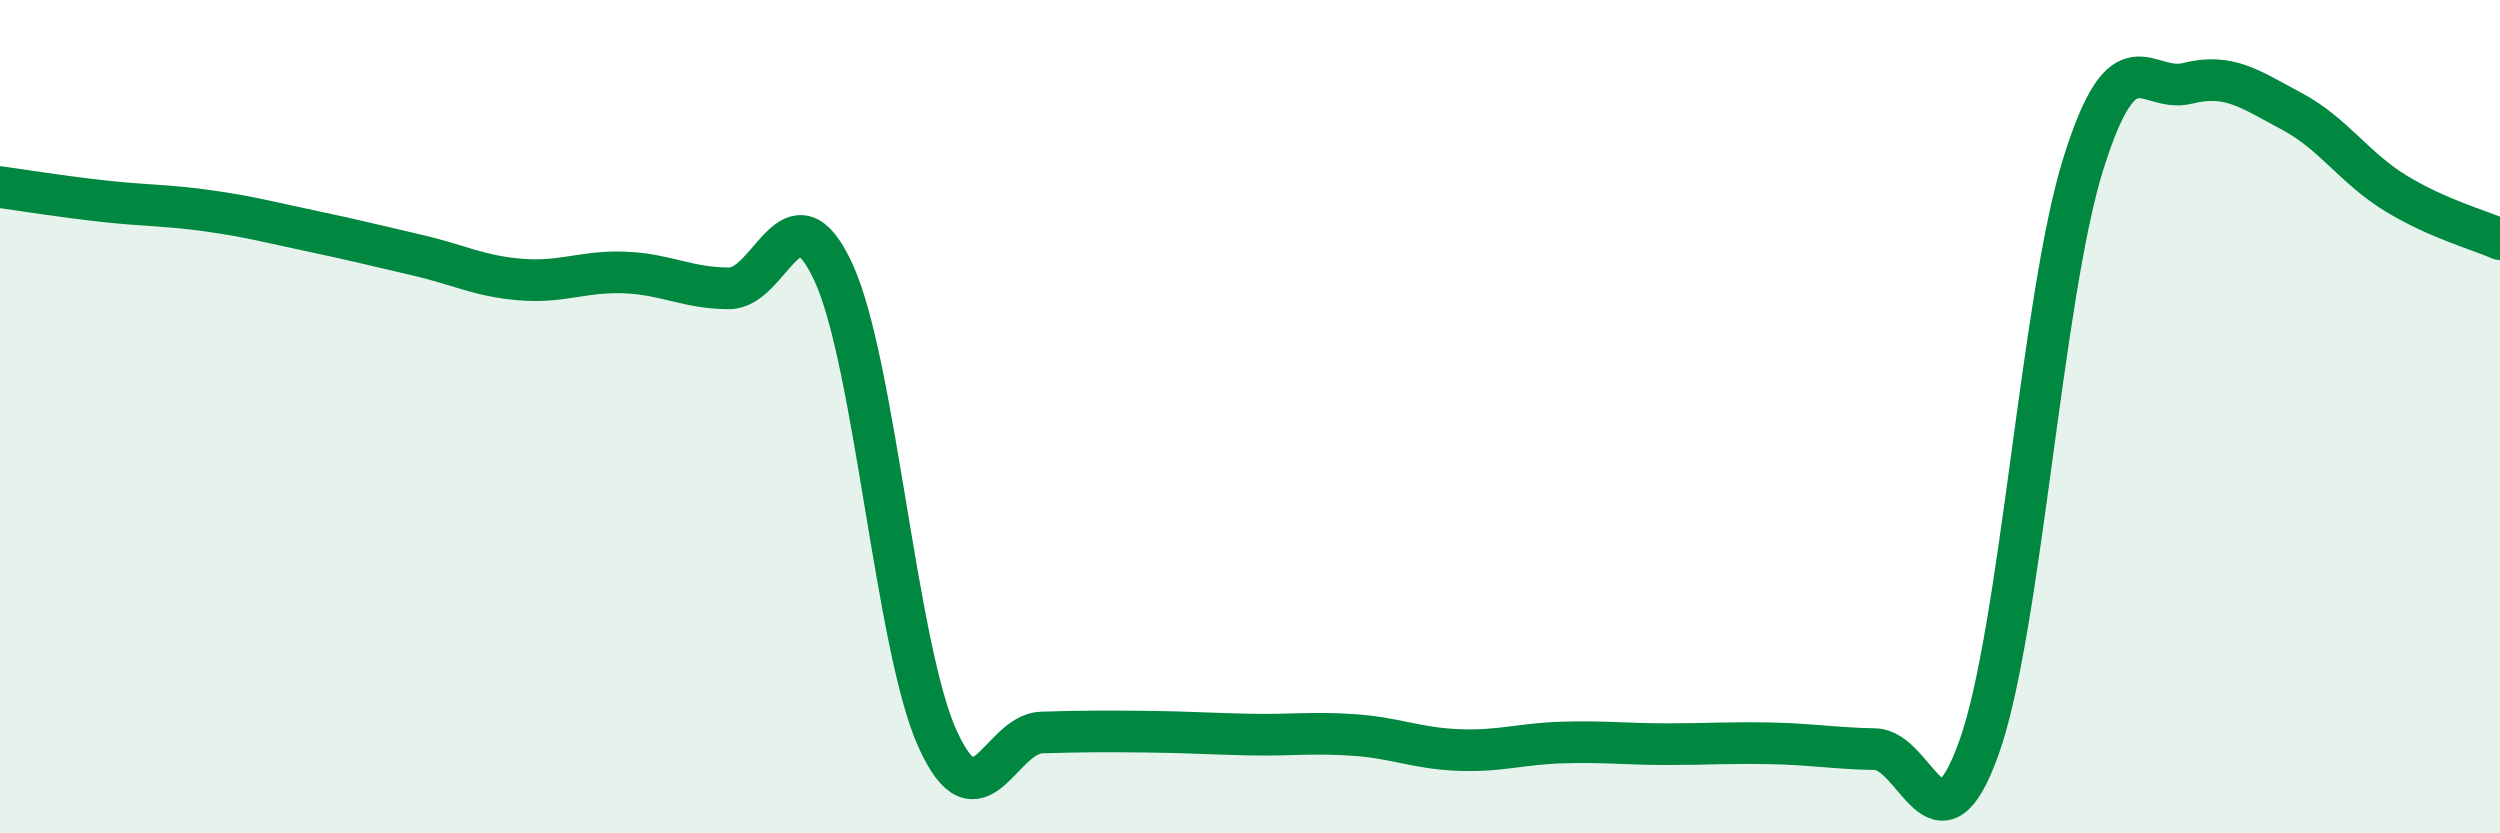
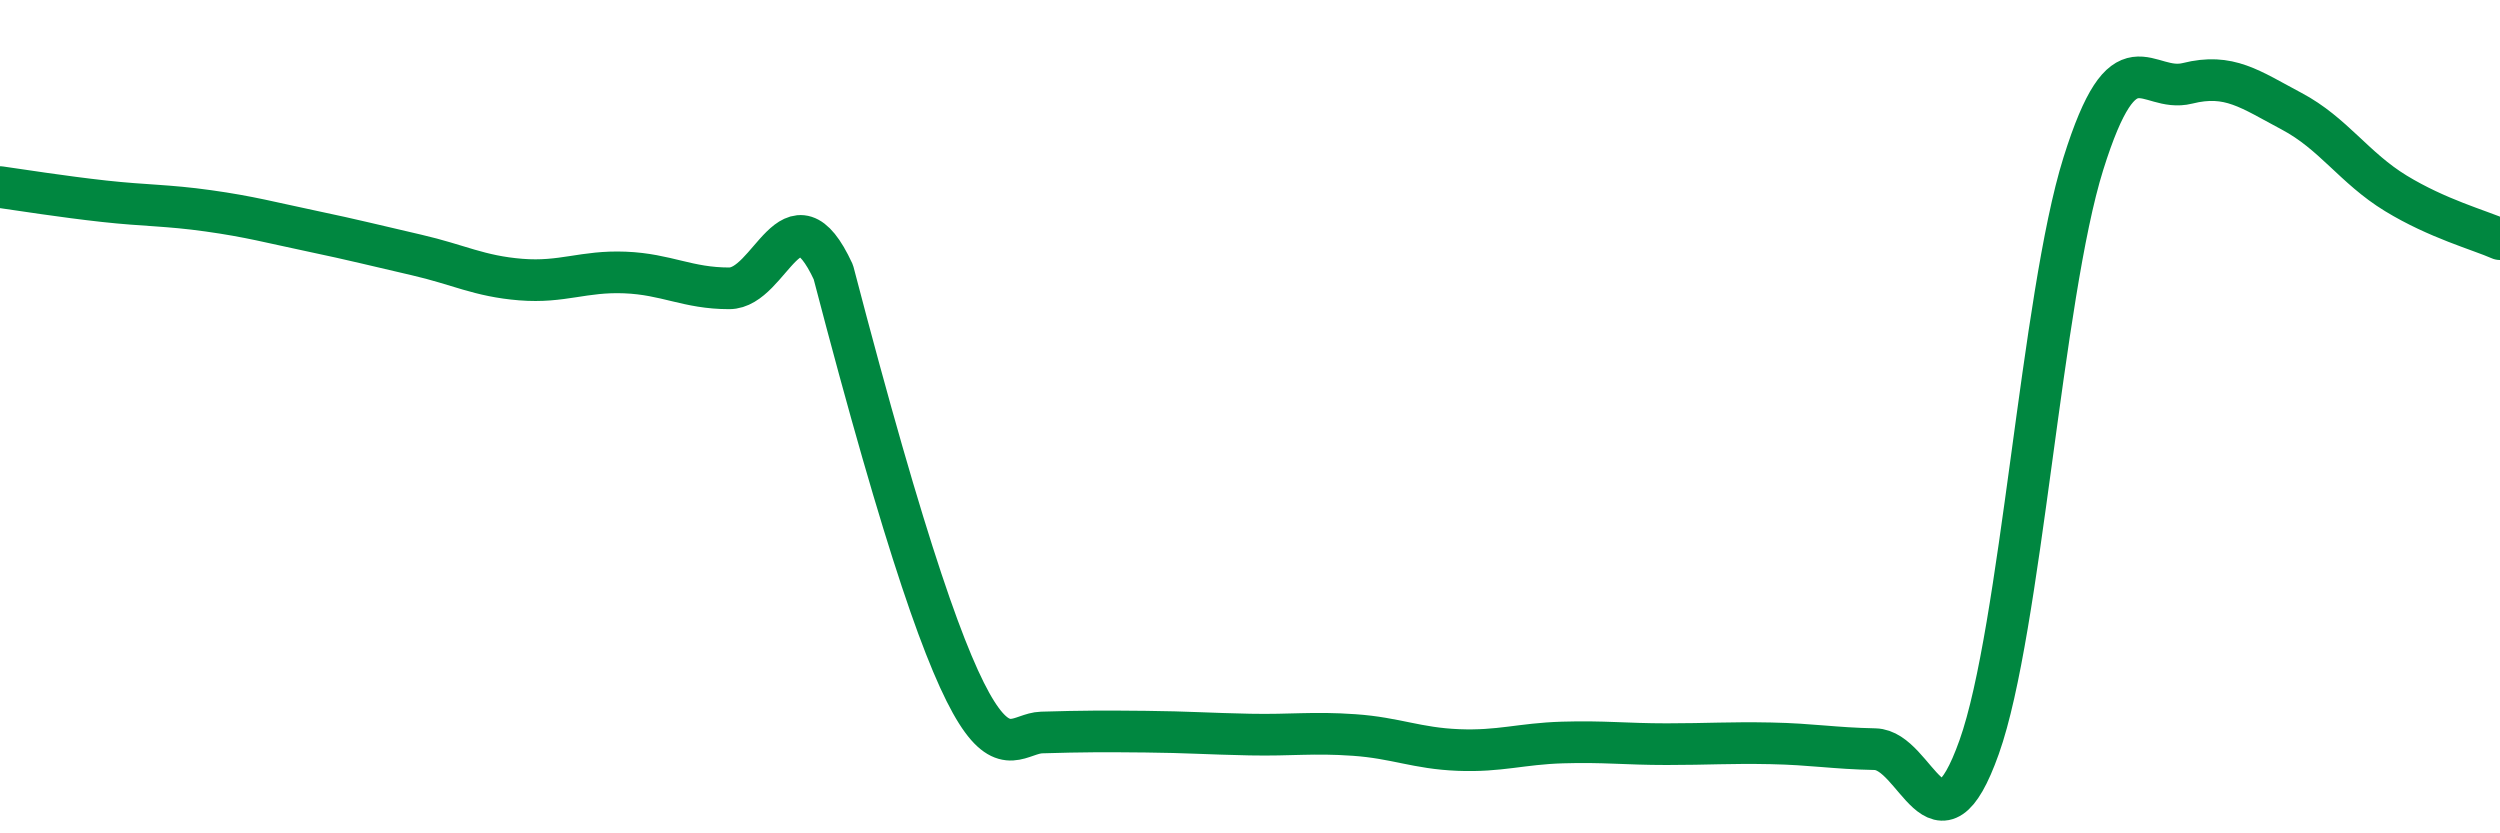
<svg xmlns="http://www.w3.org/2000/svg" width="60" height="20" viewBox="0 0 60 20">
-   <path d="M 0,4.49 C 0.5,4.56 1.5,4.72 2.5,4.83 C 3.5,4.94 4,4.92 5,5.06 C 6,5.2 6.5,5.34 7.5,5.55 C 8.5,5.76 9,5.89 10,6.12 C 11,6.35 11.5,6.63 12.5,6.71 C 13.5,6.79 14,6.5 15,6.54 C 16,6.58 16.5,6.92 17.5,6.92 C 18.5,6.92 19,4.37 20,6.53 C 21,8.69 21.5,15.52 22.5,17.73 C 23.5,19.94 24,17.61 25,17.58 C 26,17.55 26.5,17.55 27.5,17.56 C 28.5,17.57 29,17.61 30,17.63 C 31,17.65 31.5,17.57 32.5,17.64 C 33.5,17.71 34,17.96 35,18 C 36,18.04 36.5,17.85 37.5,17.82 C 38.5,17.79 39,17.86 40,17.86 C 41,17.86 41.5,17.82 42.5,17.84 C 43.5,17.86 44,17.96 45,17.98 C 46,18 46.5,20.74 47.5,17.93 C 48.5,15.12 49,7.12 50,3.93 C 51,0.74 51.5,2.25 52.5,2 C 53.5,1.75 54,2.14 55,2.67 C 56,3.2 56.5,4.03 57.5,4.64 C 58.5,5.25 59.5,5.52 60,5.74L60 20L0 20Z" fill="#008740" opacity="0.1" stroke-linecap="round" stroke-linejoin="round" />
-   <path d="M 0,4.49 C 0.5,4.56 1.5,4.72 2.5,4.83 C 3.5,4.94 4,4.92 5,5.06 C 6,5.2 6.5,5.34 7.5,5.55 C 8.5,5.76 9,5.89 10,6.12 C 11,6.35 11.5,6.63 12.5,6.71 C 13.5,6.79 14,6.5 15,6.54 C 16,6.58 16.5,6.92 17.5,6.92 C 18.5,6.92 19,4.37 20,6.53 C 21,8.69 21.5,15.52 22.5,17.73 C 23.5,19.94 24,17.61 25,17.58 C 26,17.55 26.5,17.55 27.5,17.56 C 28.5,17.57 29,17.61 30,17.63 C 31,17.65 31.5,17.57 32.5,17.64 C 33.5,17.71 34,17.96 35,18 C 36,18.04 36.5,17.85 37.5,17.82 C 38.5,17.79 39,17.86 40,17.86 C 41,17.86 41.5,17.82 42.5,17.84 C 43.5,17.86 44,17.96 45,17.98 C 46,18 46.5,20.74 47.5,17.93 C 48.5,15.12 49,7.12 50,3.93 C 51,0.74 51.5,2.25 52.5,2 C 53.5,1.75 54,2.14 55,2.67 C 56,3.2 56.5,4.03 57.5,4.64 C 58.5,5.25 59.5,5.52 60,5.74" stroke="#008740" stroke-width="1" fill="none" stroke-linecap="round" stroke-linejoin="round" />
+   <path d="M 0,4.49 C 0.5,4.56 1.5,4.72 2.5,4.83 C 3.5,4.94 4,4.92 5,5.06 C 6,5.2 6.5,5.34 7.5,5.55 C 8.5,5.76 9,5.89 10,6.12 C 11,6.35 11.5,6.63 12.5,6.71 C 13.5,6.79 14,6.5 15,6.54 C 16,6.58 16.5,6.92 17.5,6.92 C 18.5,6.92 19,4.37 20,6.53 C 23.5,19.94 24,17.61 25,17.58 C 26,17.55 26.5,17.55 27.5,17.56 C 28.5,17.57 29,17.61 30,17.63 C 31,17.65 31.5,17.57 32.5,17.64 C 33.5,17.71 34,17.96 35,18 C 36,18.04 36.5,17.85 37.5,17.82 C 38.5,17.79 39,17.86 40,17.86 C 41,17.86 41.5,17.82 42.5,17.84 C 43.5,17.86 44,17.96 45,17.98 C 46,18 46.5,20.74 47.5,17.93 C 48.5,15.12 49,7.12 50,3.93 C 51,0.74 51.5,2.25 52.5,2 C 53.5,1.75 54,2.14 55,2.67 C 56,3.2 56.5,4.03 57.5,4.64 C 58.5,5.25 59.5,5.52 60,5.74" stroke="#008740" stroke-width="1" fill="none" stroke-linecap="round" stroke-linejoin="round" />
</svg>